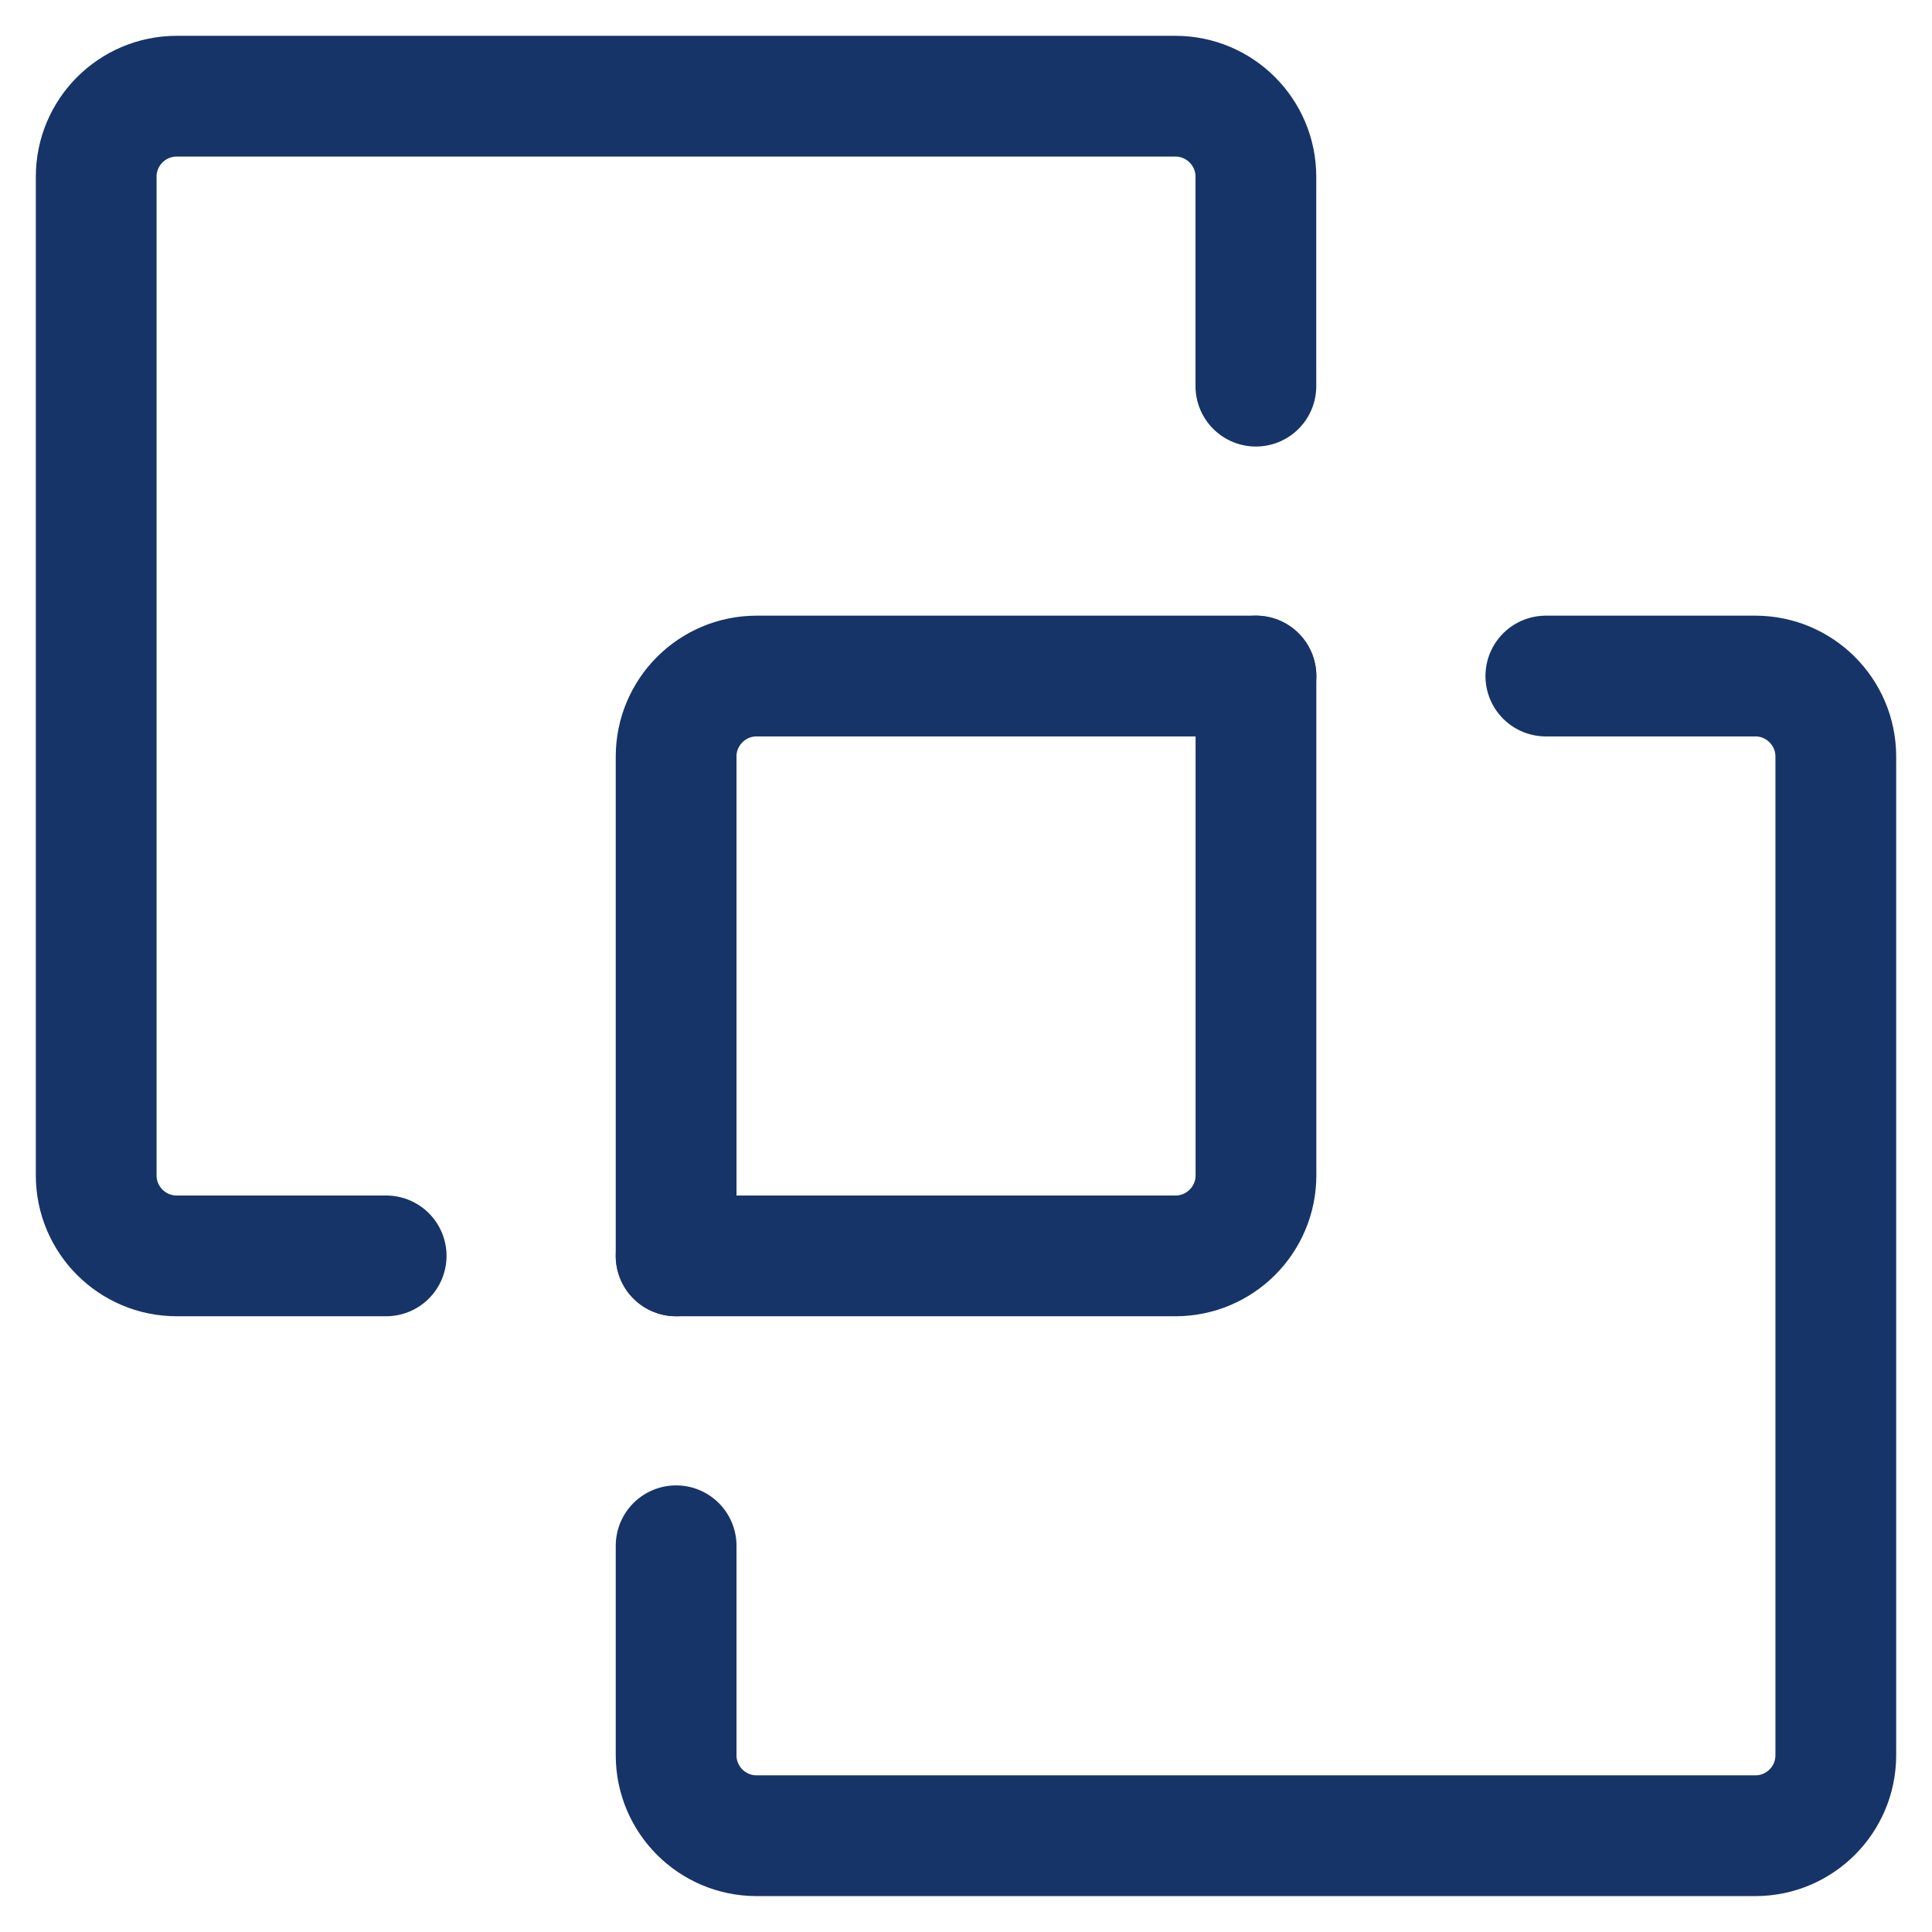
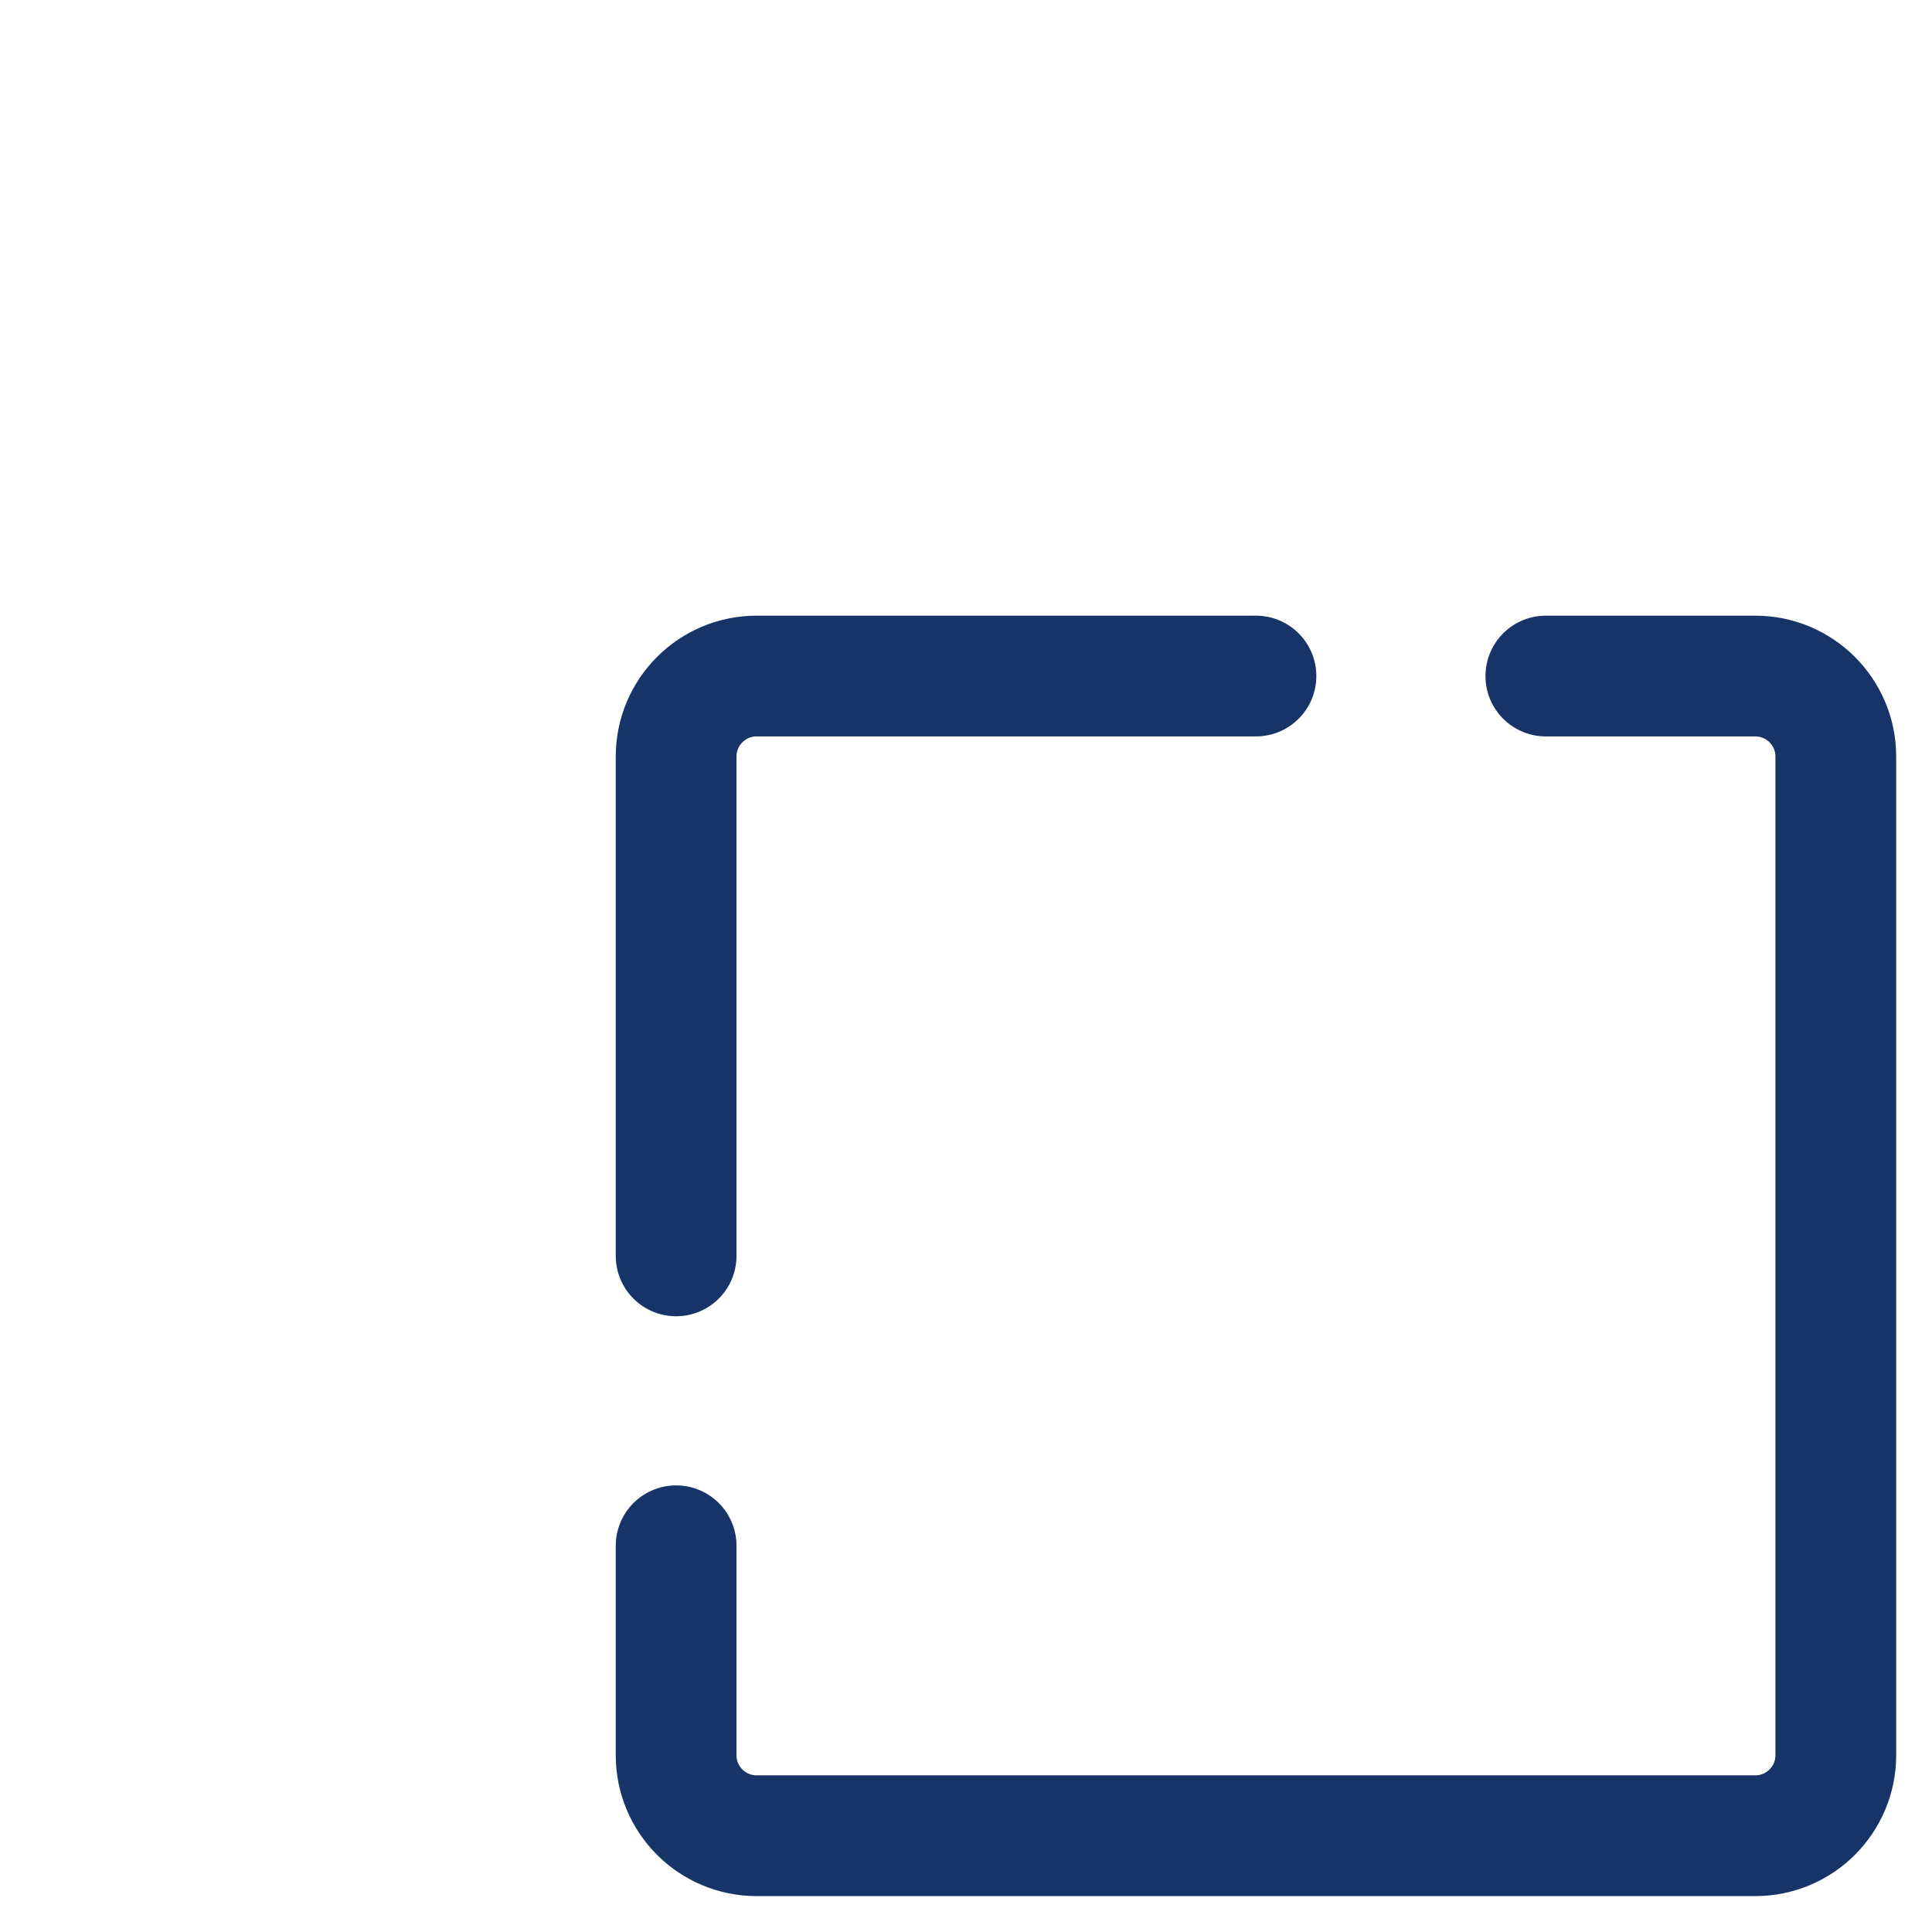
<svg xmlns="http://www.w3.org/2000/svg" fill="none" viewBox="0 0 24 24" id="Pathfinder-Divide--Streamline-Ultimate.svg" height="24" width="24">
  <desc>Pathfinder Divide Streamline Icon: https://streamlinehq.com</desc>
-   <path stroke="#163467" stroke-linecap="round" stroke-linejoin="round" d="m15.602 8.398 0 6.203c0 0.552 -0.448 1 -1 1l-6.203 0m-3.602 0 -2.602 0c-0.552 0 -1 -0.448 -1 -1l0 -12.406c0 -0.552 0.448 -1 1 -1l12.406 0c0.552 0 1 0.448 1 1l0 2.602" stroke-width="1.5" />
  <path stroke="#163467" stroke-linecap="round" stroke-linejoin="round" d="m15.602 8.398 -6.203 0c-0.552 0 -1 0.448 -1 1l0 6.203M19.203 8.398l2.602 0c0.552 0 1 0.448 1 1l0 12.406c0 0.552 -0.448 1 -1 1l-12.406 0c-0.552 0 -1 -0.448 -1 -1l0 -2.602" stroke-width="1.5" />
</svg>